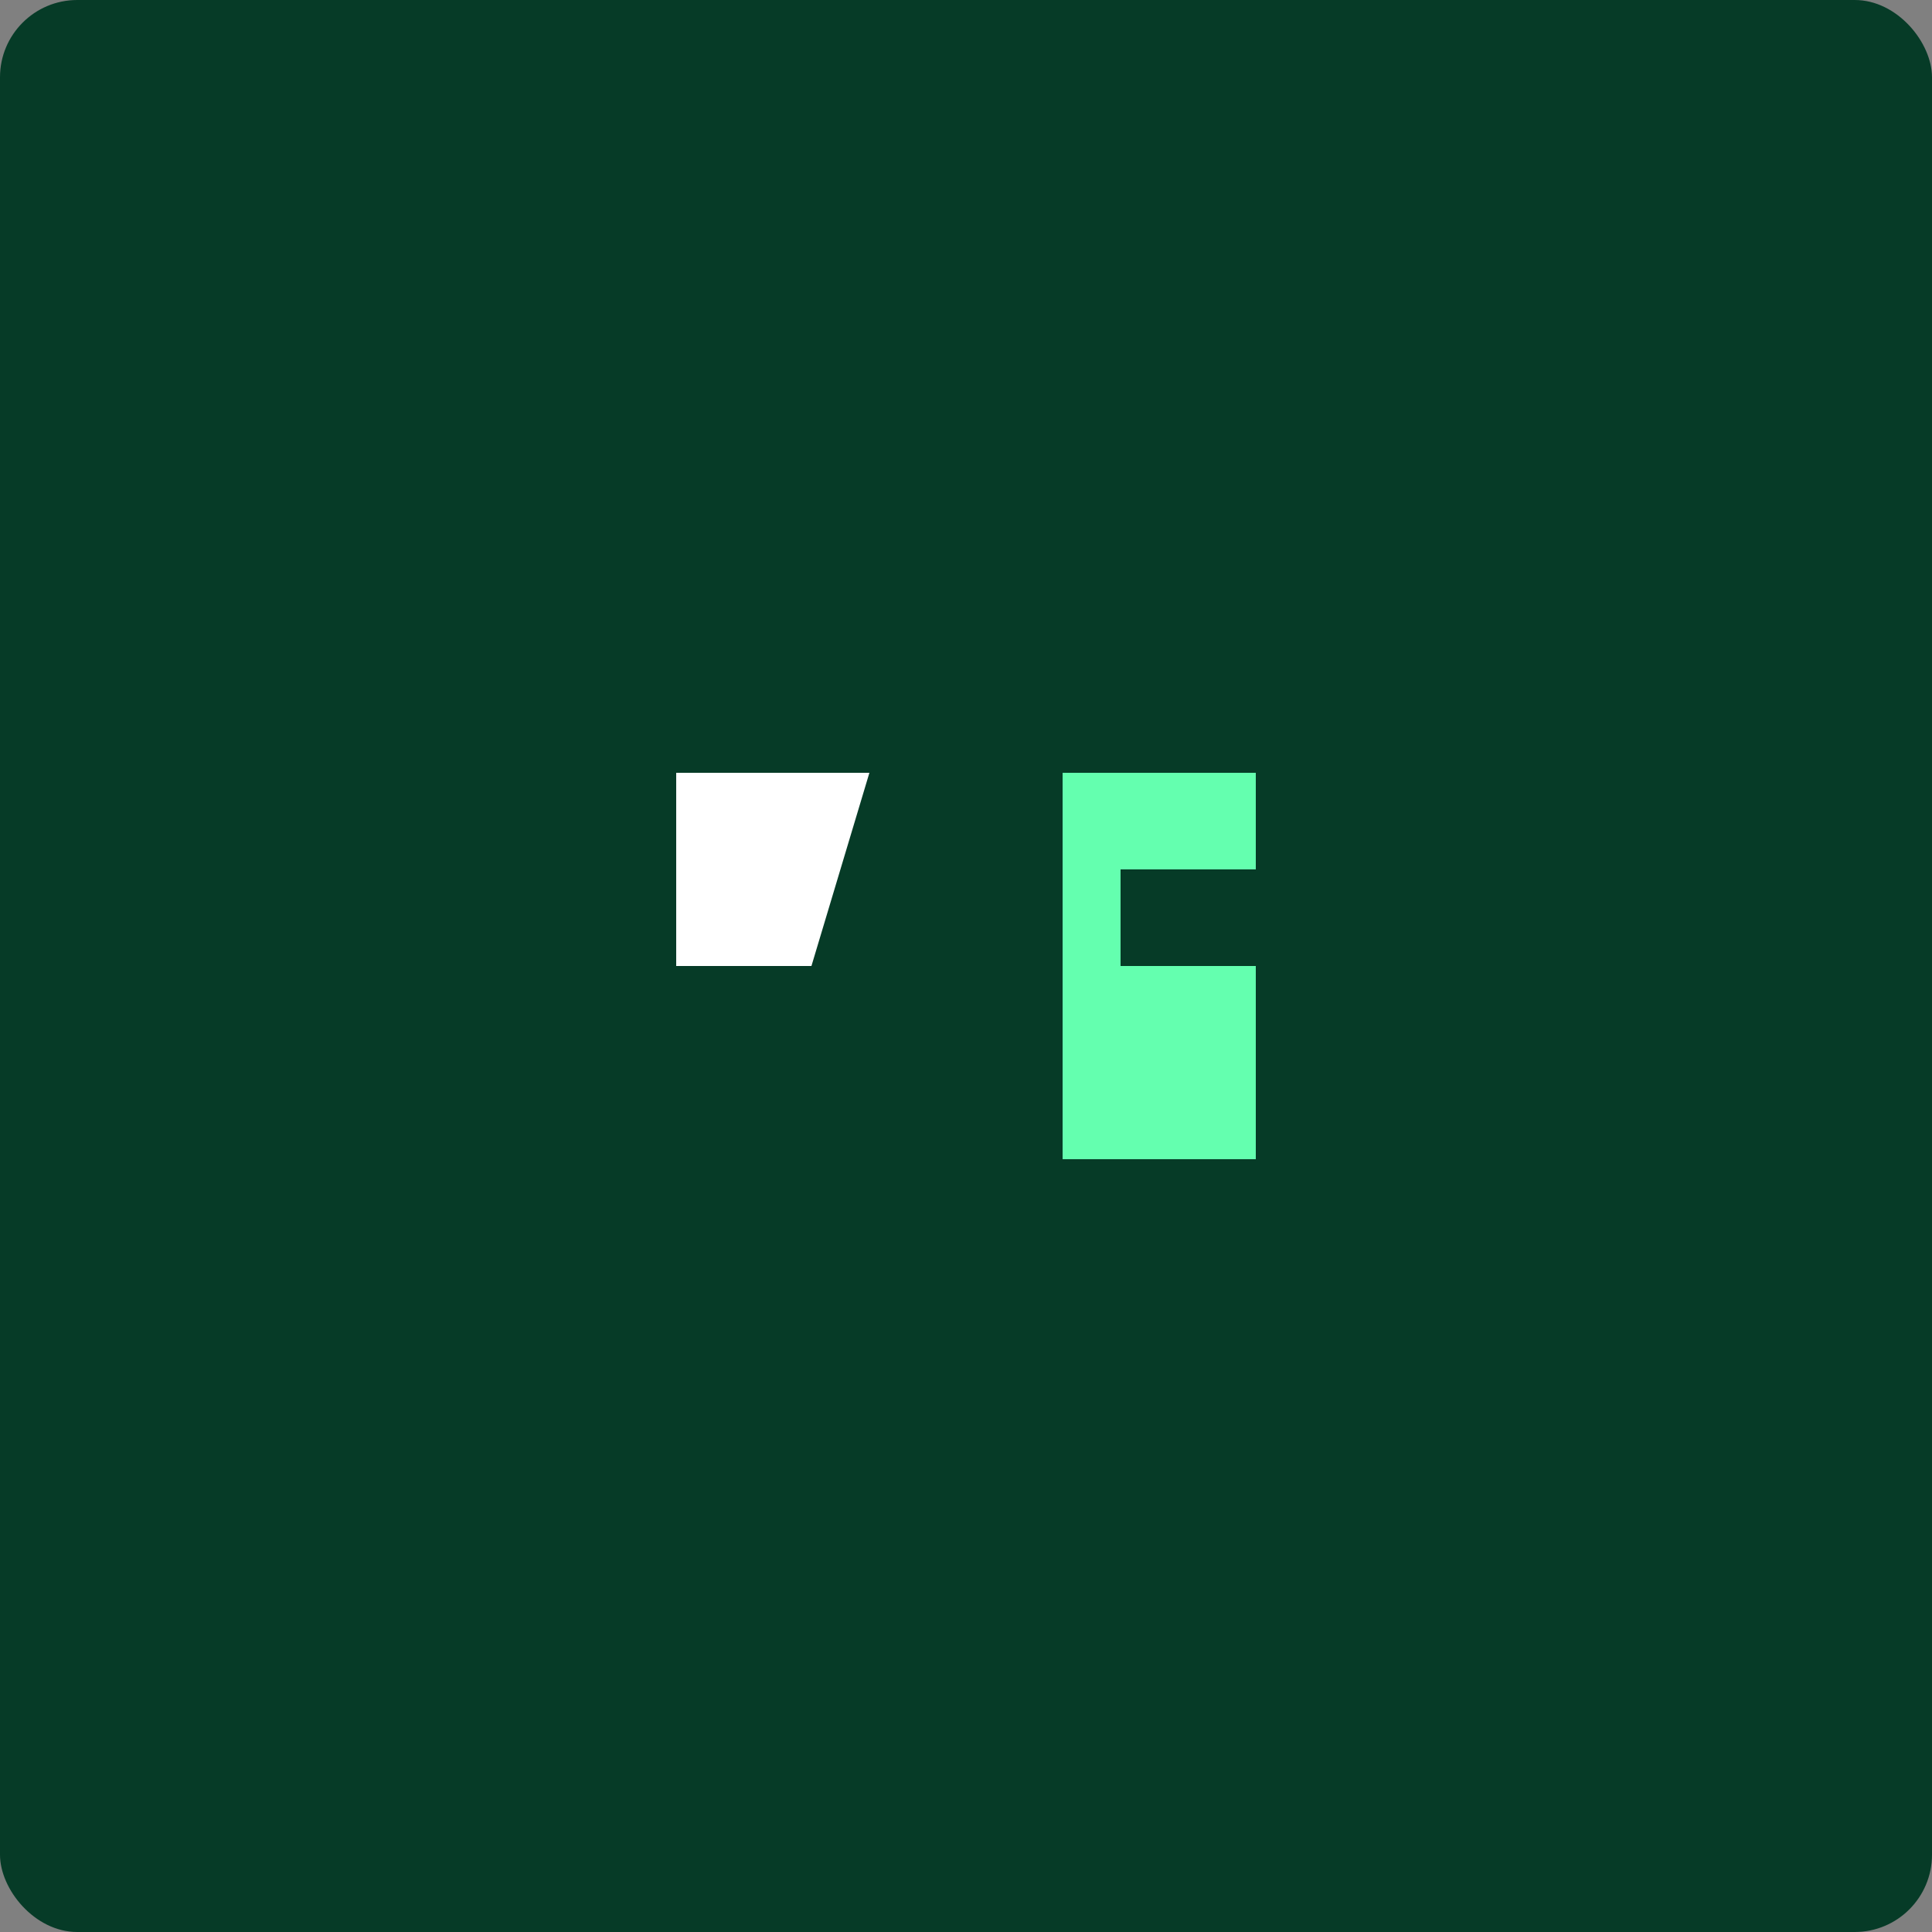
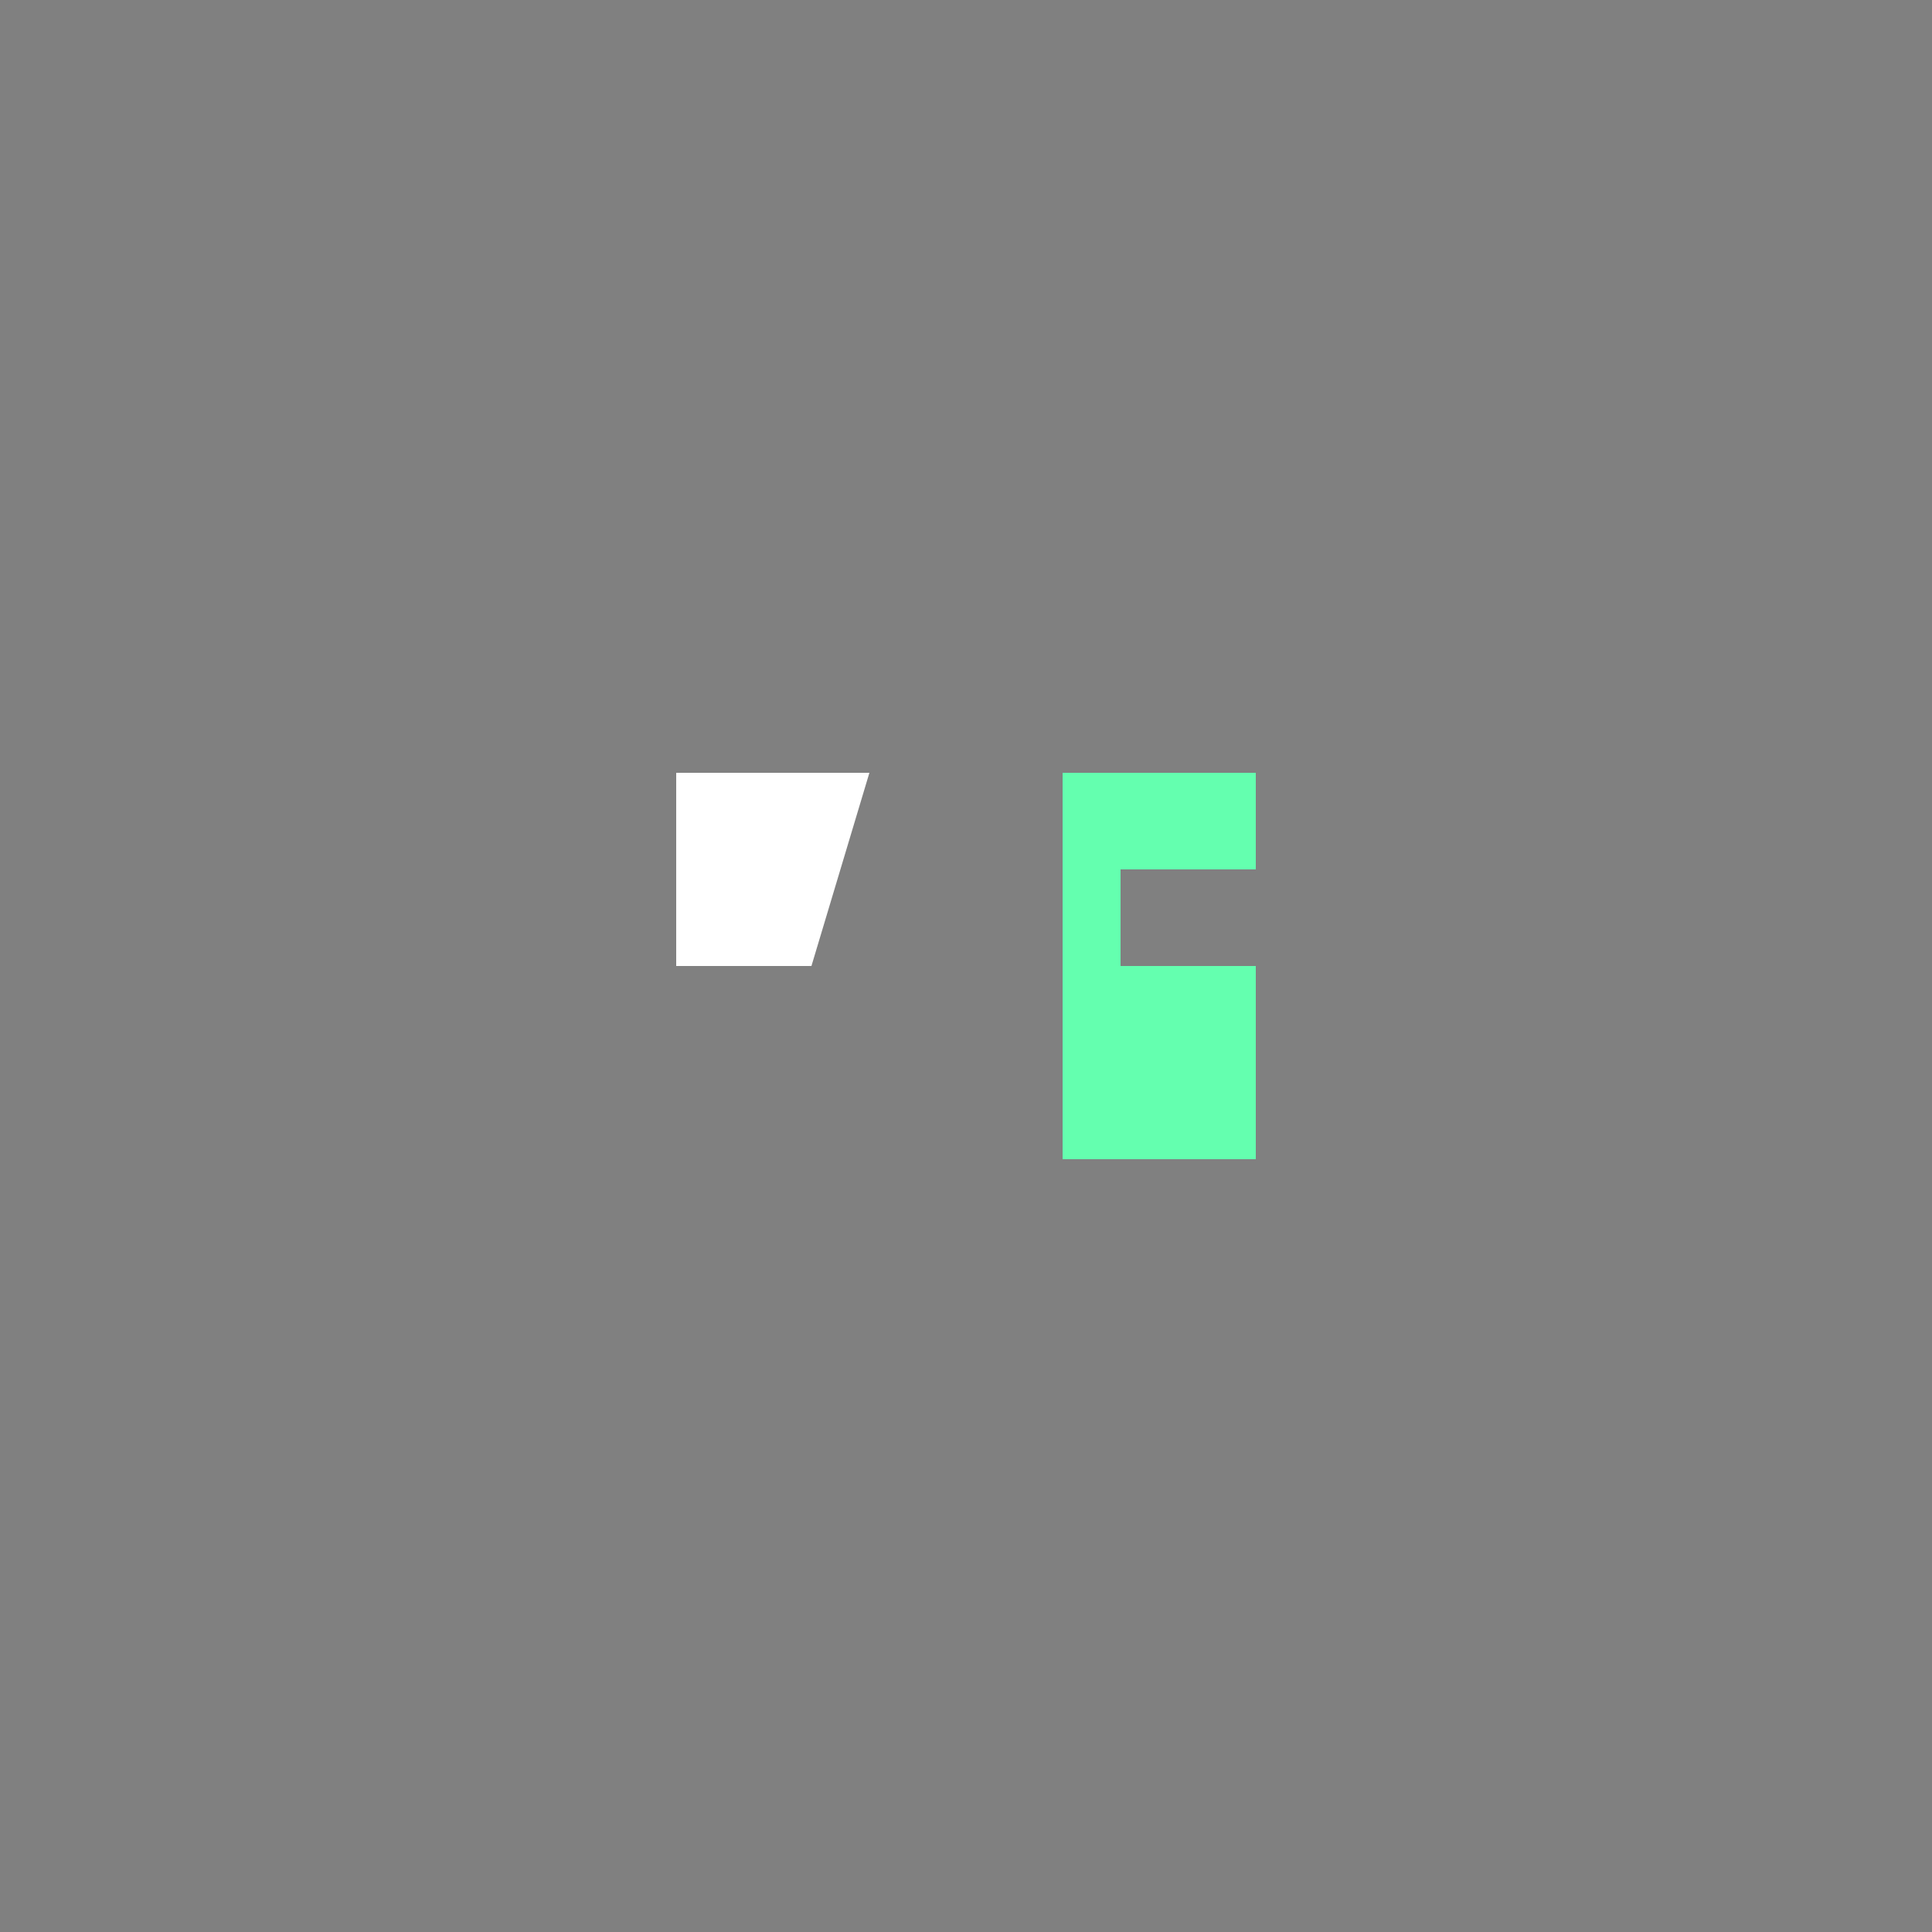
<svg xmlns="http://www.w3.org/2000/svg" width="100" height="100" viewBox="0 0 100 100">
  <rect x="0" y="0" width="100" height="100" fill="#808080" stroke="none" />
-   <rect width="100" height="100" rx="4" fill="#063b27" />
  <path d="M35 40 L45 40 L42 50 L35 50 Z" fill="#ffffff" />
  <path d="M55 40 L65 40 L65 45 L58 45 L58 50 L65 50 L65 60 L55 60 Z" fill="#64FFAF" />
</svg>